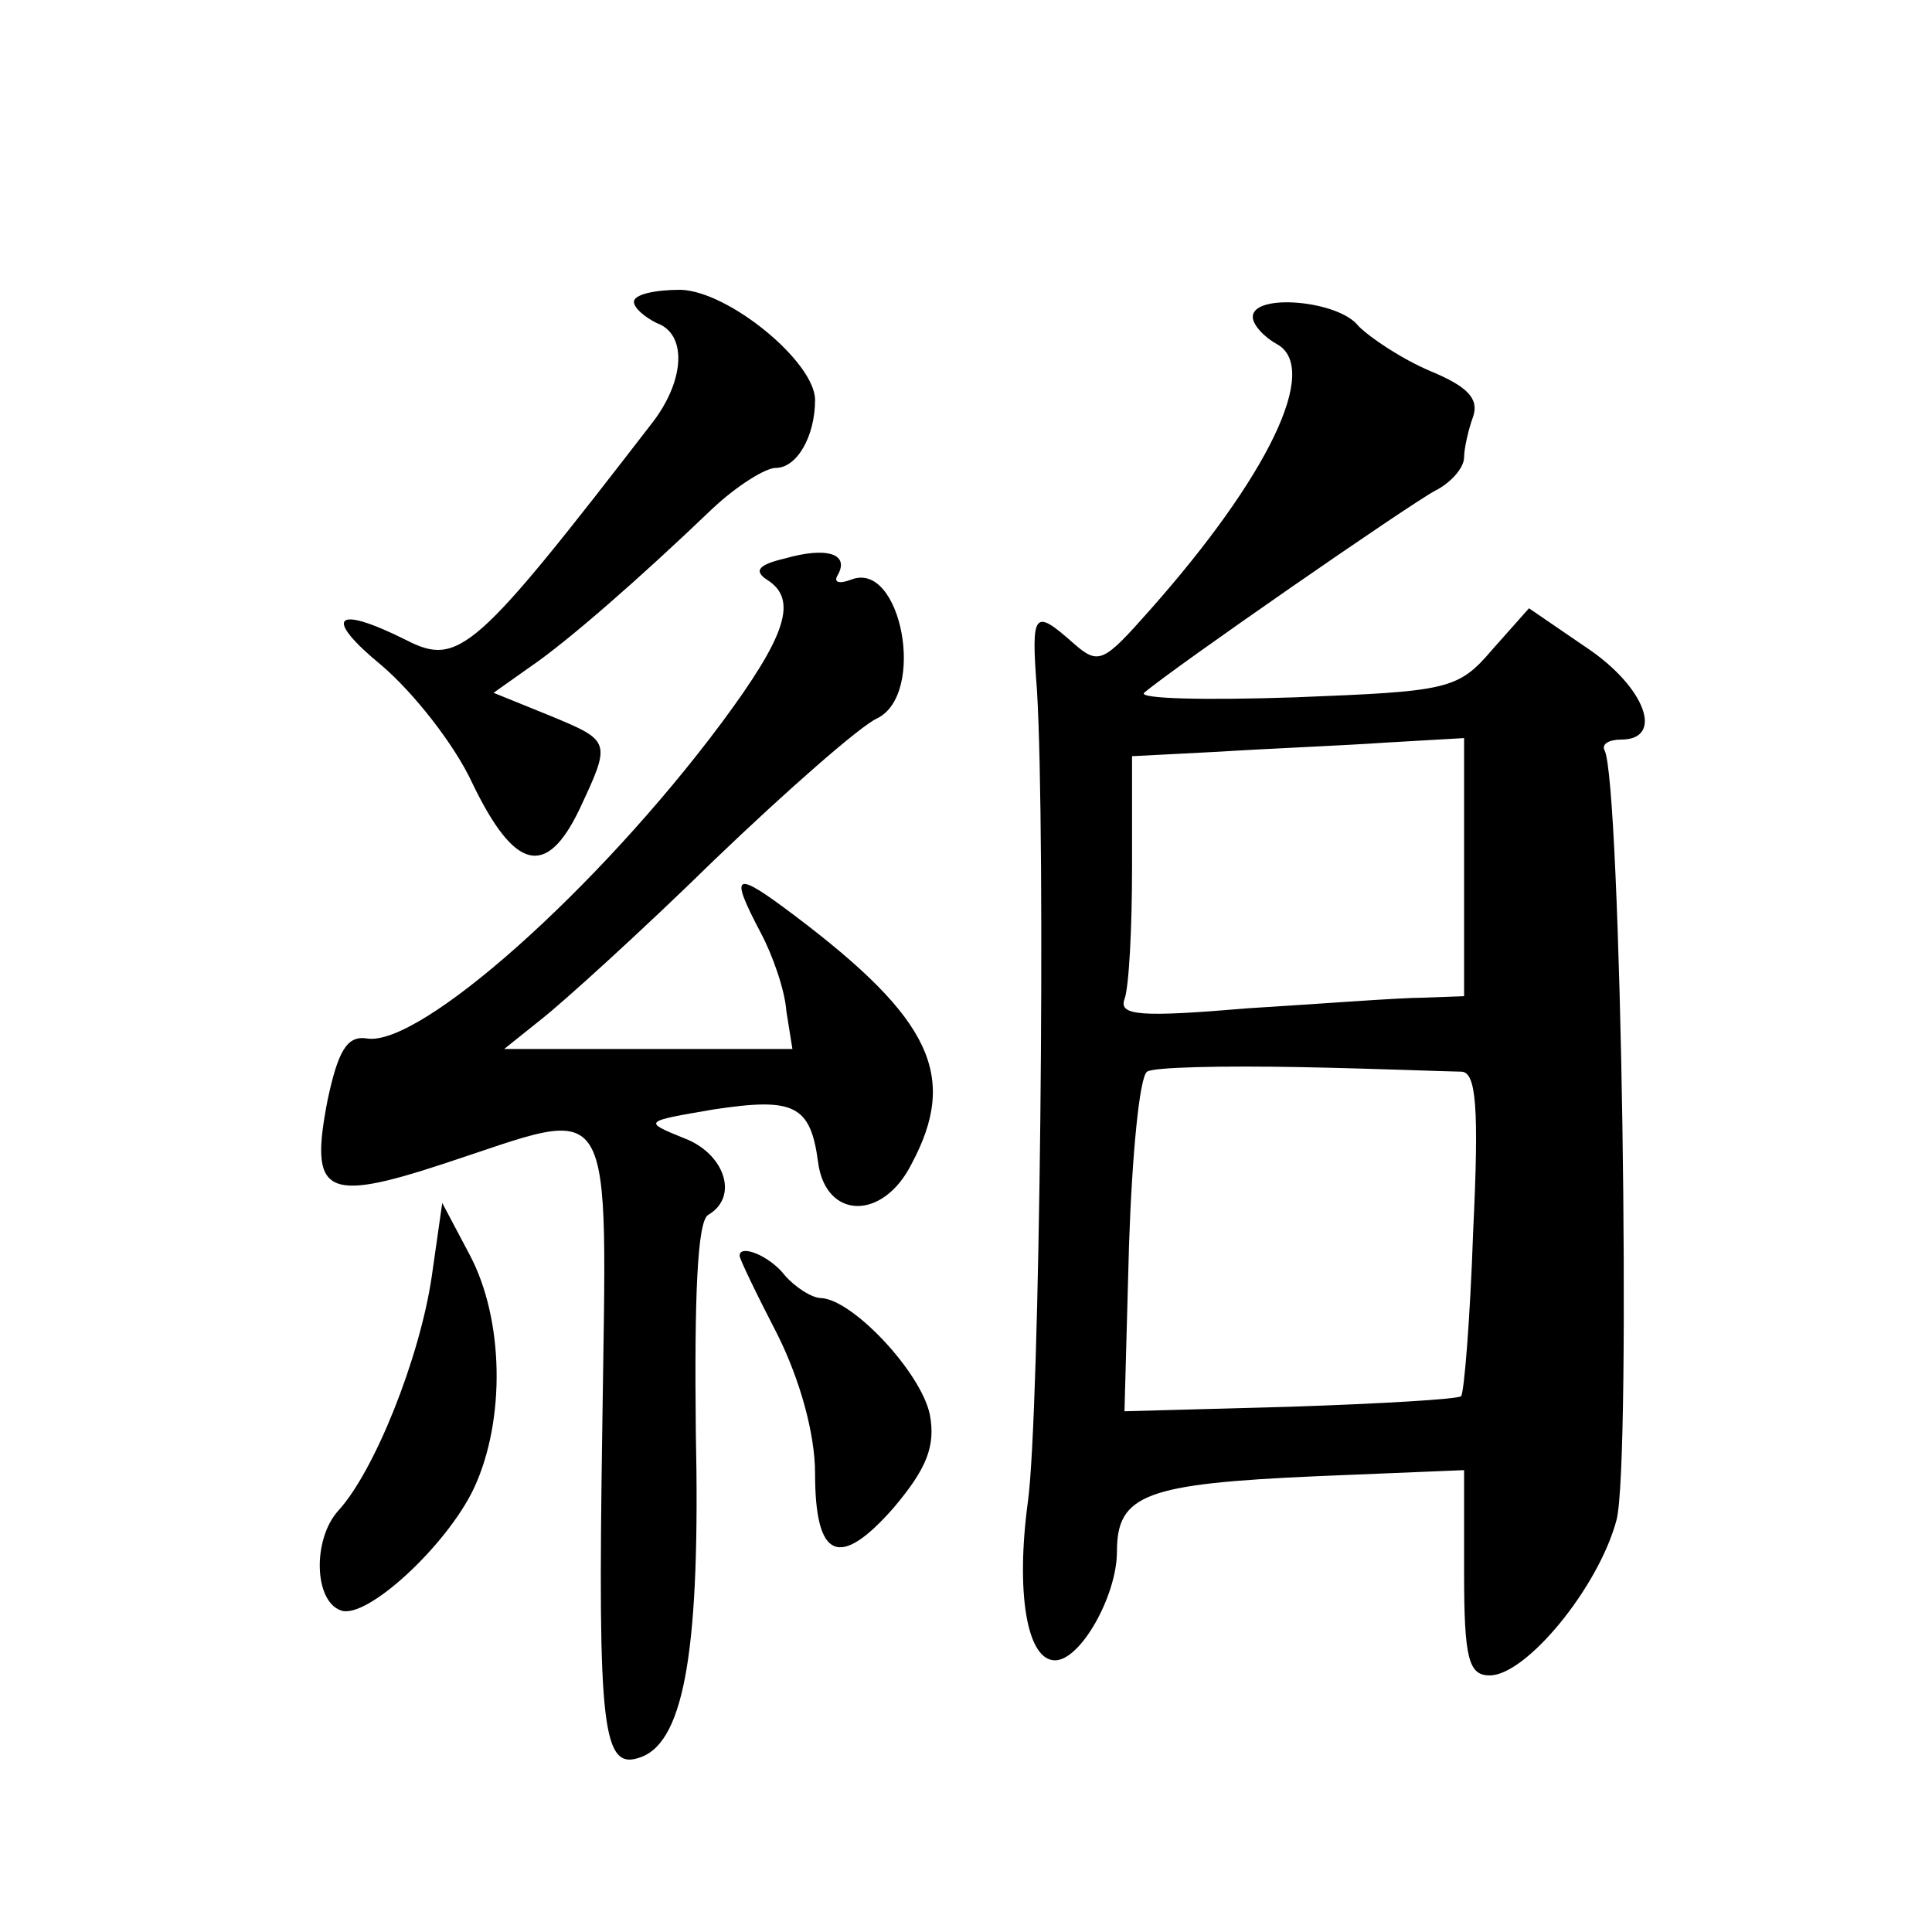
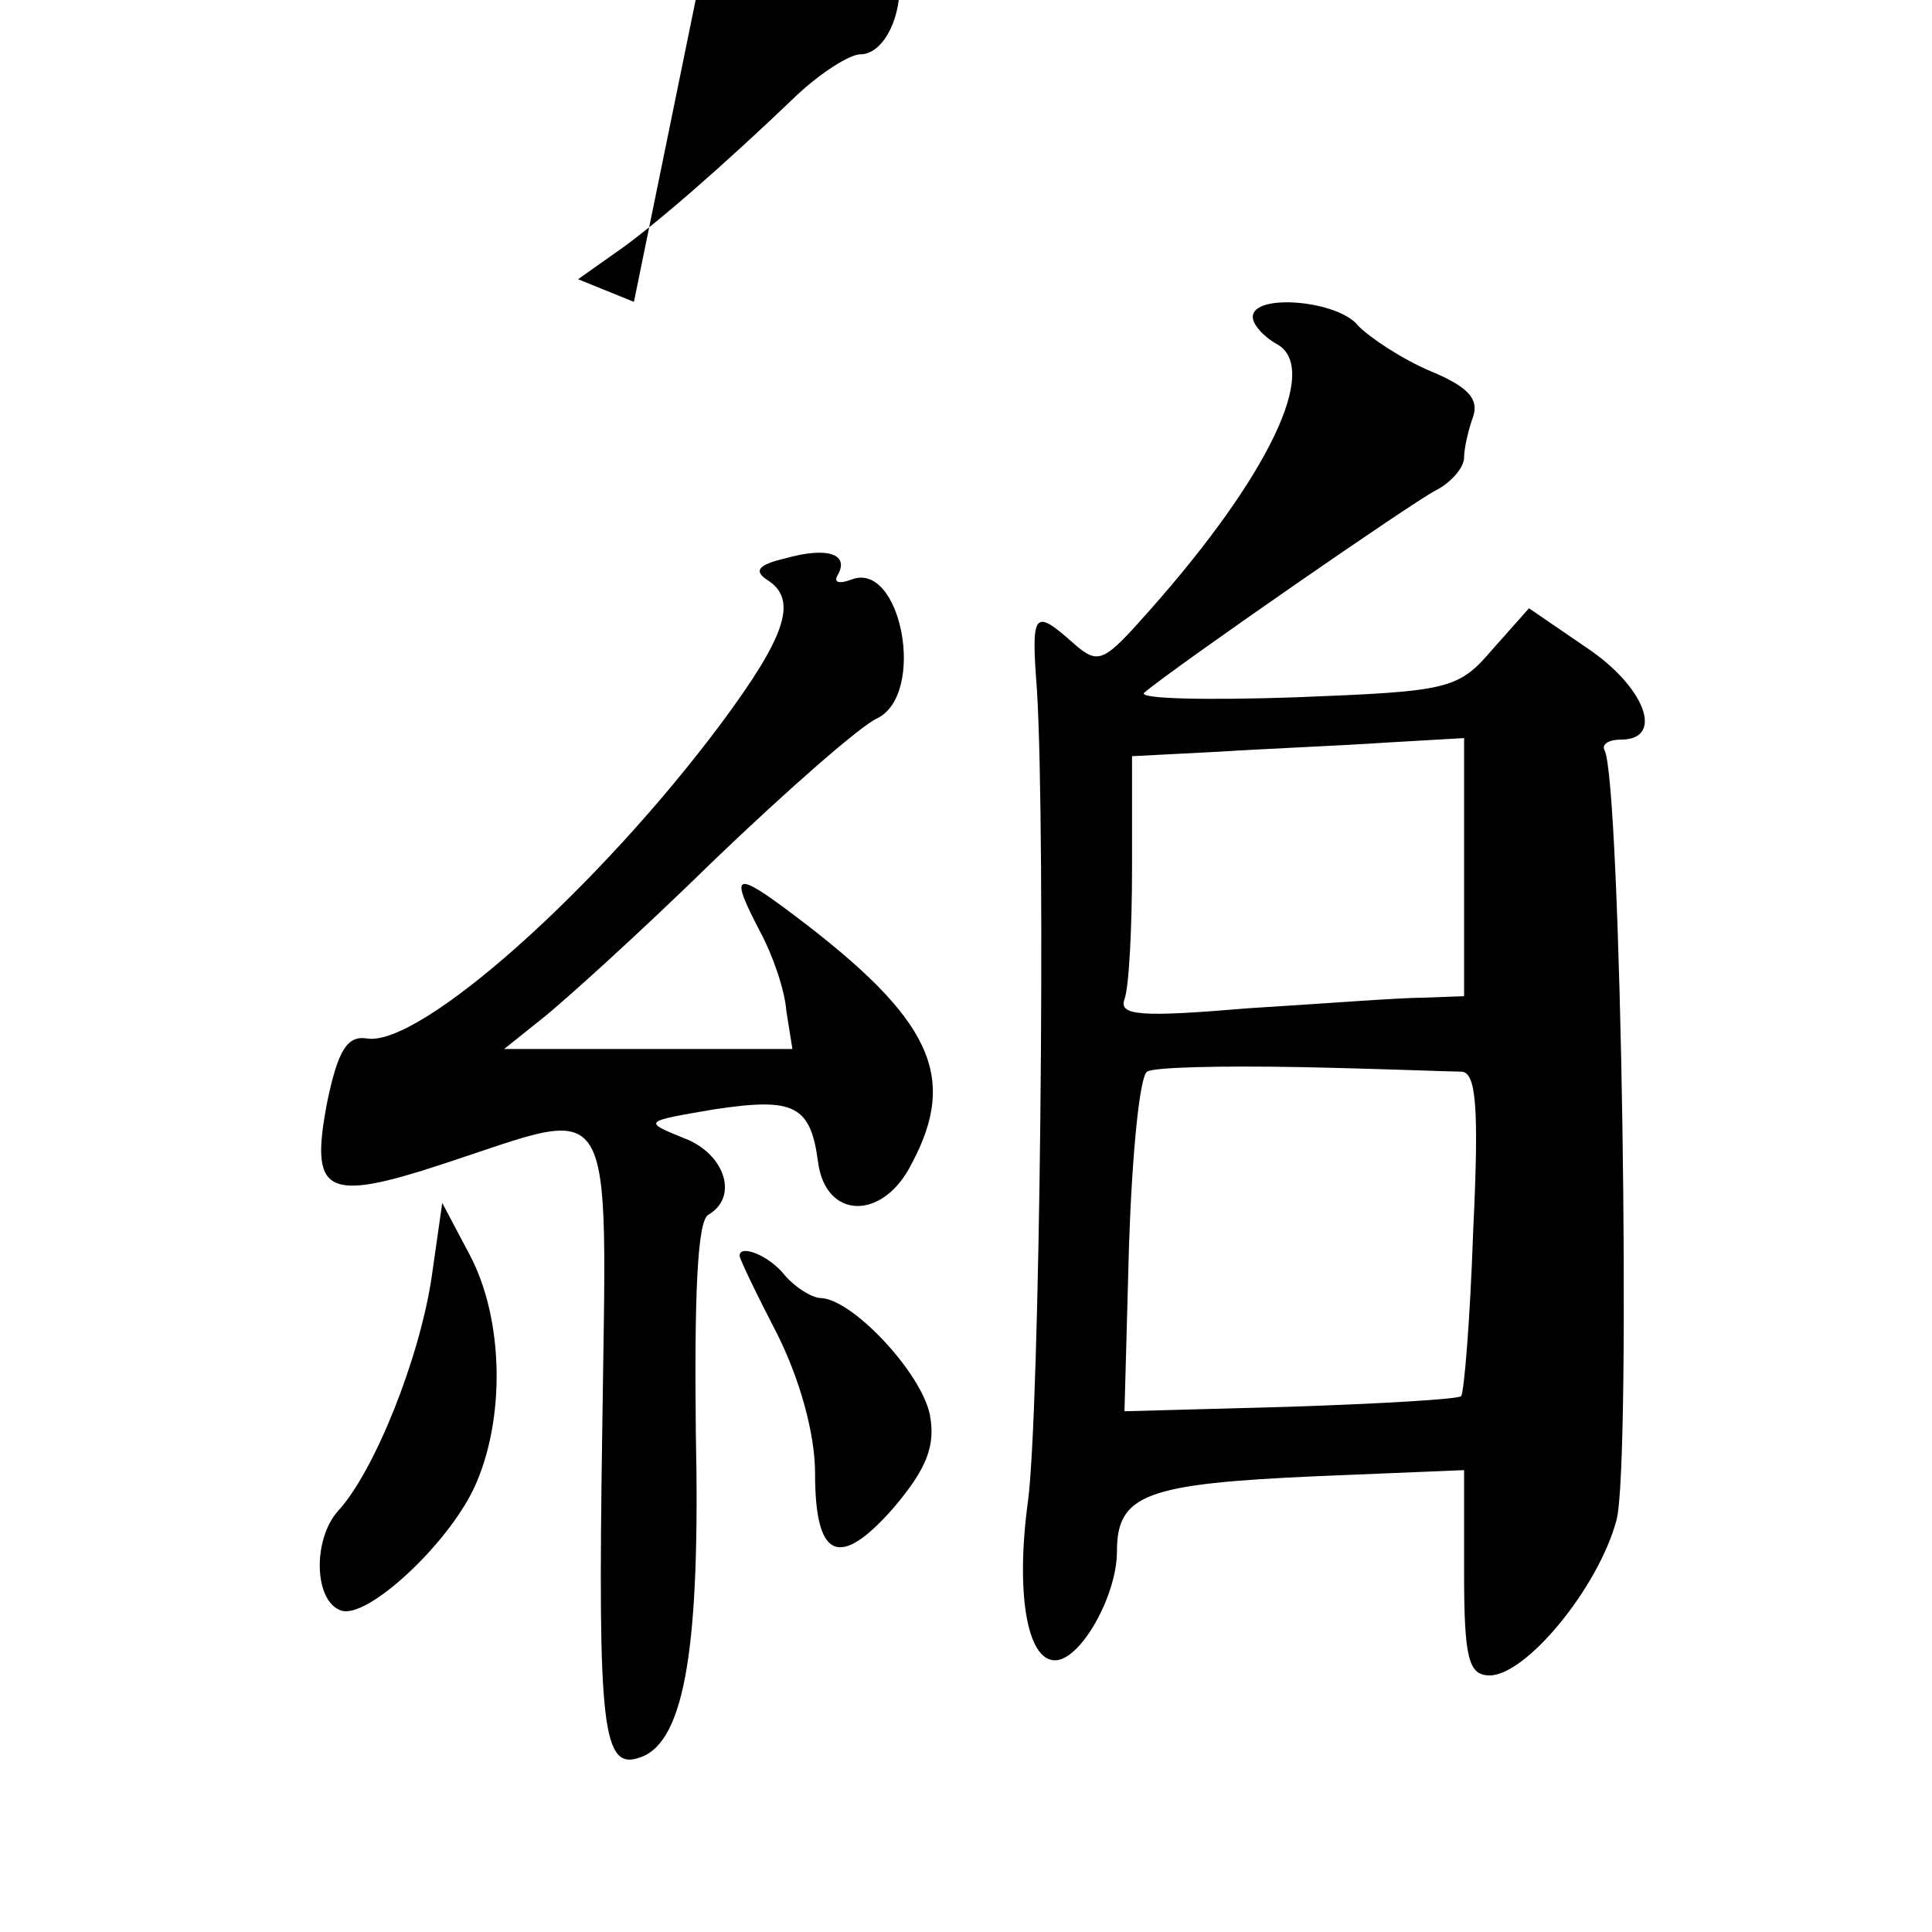
<svg xmlns="http://www.w3.org/2000/svg" version="1.0" width="128pt" height="128pt" viewBox="0 0 128 128" preserveAspectRatio="xMidYMid meet">
  <g transform="translate(0,128) scale(0.1,-0.1)" fill="#0" stroke="none">
-     <path d="M420 1080 c0 -4 7 -10 15 -14 20 -7 19 -37 -2 -65 -118 -153 -129 -163 -164 -145 -48 24 -55 15 -16 -17 21 -18 48 -52 60 -78 28 -58 49 -63 71 -17 21 45 21 45 -20 62 l-37 15 24 17 c25 17 73 59 121 105 16 15 35 27 42 27 14 0 26 21 26 45 0 25 -57 72 -89 73 -17 0 -31 -3 -31 -8z M830 1070 c0 -5 7 -13 16 -18 29 -16 -6 -88 -84 -176 -31 -35 -34 -37 -51 -22 -26 23 -28 21 -24 -31 6 -99 2 -480 -6 -538 -8 -59 -1 -105 18 -105 17 0 41 43 41 72 0 38 19 45 133 50 l97 4 0 -68 c0 -57 3 -68 17 -68 24 0 72 58 84 103 10 38 3 491 -8 510 -2 4 3 7 11 7 29 0 16 35 -23 61 l-38 26 -24 -27 c-23 -27 -29 -28 -131 -32 -59 -2 -104 -1 -100 3 20 17 176 125 193 134 10 5 19 15 19 22 0 6 3 19 6 27 4 12 -4 20 -28 30 -19 8 -40 22 -48 30 -13 17 -70 22 -70 6z m140 -364 l0 -86 -27 -1 c-16 0 -67 -4 -116 -7 -71 -6 -86 -5 -82 6 3 8 5 47 5 87 l0 74 58 3 c31 2 81 4 110 6 l52 3 0 -85z m-2 -136 c10 0 12 -23 8 -106 -2 -58 -6 -107 -8 -109 -2 -2 -53 -5 -113 -7 l-110 -3 3 110 c2 60 7 112 12 115 4 3 50 4 102 3 51 -1 99 -3 106 -3z M520 910 c-17 -4 -21 -8 -12 -14 21 -13 13 -37 -30 -95 -82 -110 -200 -215 -235 -209 -13 2 -19 -8 -26 -41 -12 -62 -2 -68 77 -42 116 38 108 52 105 -177 -3 -199 0 -226 26 -216 29 11 39 75 36 215 -1 90 1 139 8 144 21 12 11 41 -16 51 -27 11 -27 11 20 19 53 8 64 3 69 -35 5 -38 43 -39 62 -1 31 58 13 96 -77 164 -41 31 -44 29 -23 -11 8 -15 16 -38 17 -52 l4 -25 -96 0 -95 0 25 20 c14 11 66 58 114 105 49 47 97 89 108 94 33 16 16 105 -17 92 -8 -3 -12 -2 -9 3 8 14 -7 19 -35 11z M286 434 c-8 -54 -38 -129 -62 -155 -17 -19 -16 -60 2 -66 17 -6 70 43 88 81 21 45 20 112 -3 155 l-18 34 -7 -49z M490 448 c0 -2 11 -25 25 -52 15 -30 25 -66 25 -92 0 -57 16 -64 52 -23 22 26 28 41 24 62 -6 28 -51 76 -72 77 -6 0 -17 7 -24 15 -10 13 -30 21 -30 13z" />
+     <path d="M420 1080 l-37 15 24 17 c25 17 73 59 121 105 16 15 35 27 42 27 14 0 26 21 26 45 0 25 -57 72 -89 73 -17 0 -31 -3 -31 -8z M830 1070 c0 -5 7 -13 16 -18 29 -16 -6 -88 -84 -176 -31 -35 -34 -37 -51 -22 -26 23 -28 21 -24 -31 6 -99 2 -480 -6 -538 -8 -59 -1 -105 18 -105 17 0 41 43 41 72 0 38 19 45 133 50 l97 4 0 -68 c0 -57 3 -68 17 -68 24 0 72 58 84 103 10 38 3 491 -8 510 -2 4 3 7 11 7 29 0 16 35 -23 61 l-38 26 -24 -27 c-23 -27 -29 -28 -131 -32 -59 -2 -104 -1 -100 3 20 17 176 125 193 134 10 5 19 15 19 22 0 6 3 19 6 27 4 12 -4 20 -28 30 -19 8 -40 22 -48 30 -13 17 -70 22 -70 6z m140 -364 l0 -86 -27 -1 c-16 0 -67 -4 -116 -7 -71 -6 -86 -5 -82 6 3 8 5 47 5 87 l0 74 58 3 c31 2 81 4 110 6 l52 3 0 -85z m-2 -136 c10 0 12 -23 8 -106 -2 -58 -6 -107 -8 -109 -2 -2 -53 -5 -113 -7 l-110 -3 3 110 c2 60 7 112 12 115 4 3 50 4 102 3 51 -1 99 -3 106 -3z M520 910 c-17 -4 -21 -8 -12 -14 21 -13 13 -37 -30 -95 -82 -110 -200 -215 -235 -209 -13 2 -19 -8 -26 -41 -12 -62 -2 -68 77 -42 116 38 108 52 105 -177 -3 -199 0 -226 26 -216 29 11 39 75 36 215 -1 90 1 139 8 144 21 12 11 41 -16 51 -27 11 -27 11 20 19 53 8 64 3 69 -35 5 -38 43 -39 62 -1 31 58 13 96 -77 164 -41 31 -44 29 -23 -11 8 -15 16 -38 17 -52 l4 -25 -96 0 -95 0 25 20 c14 11 66 58 114 105 49 47 97 89 108 94 33 16 16 105 -17 92 -8 -3 -12 -2 -9 3 8 14 -7 19 -35 11z M286 434 c-8 -54 -38 -129 -62 -155 -17 -19 -16 -60 2 -66 17 -6 70 43 88 81 21 45 20 112 -3 155 l-18 34 -7 -49z M490 448 c0 -2 11 -25 25 -52 15 -30 25 -66 25 -92 0 -57 16 -64 52 -23 22 26 28 41 24 62 -6 28 -51 76 -72 77 -6 0 -17 7 -24 15 -10 13 -30 21 -30 13z" />
  </g>
</svg>